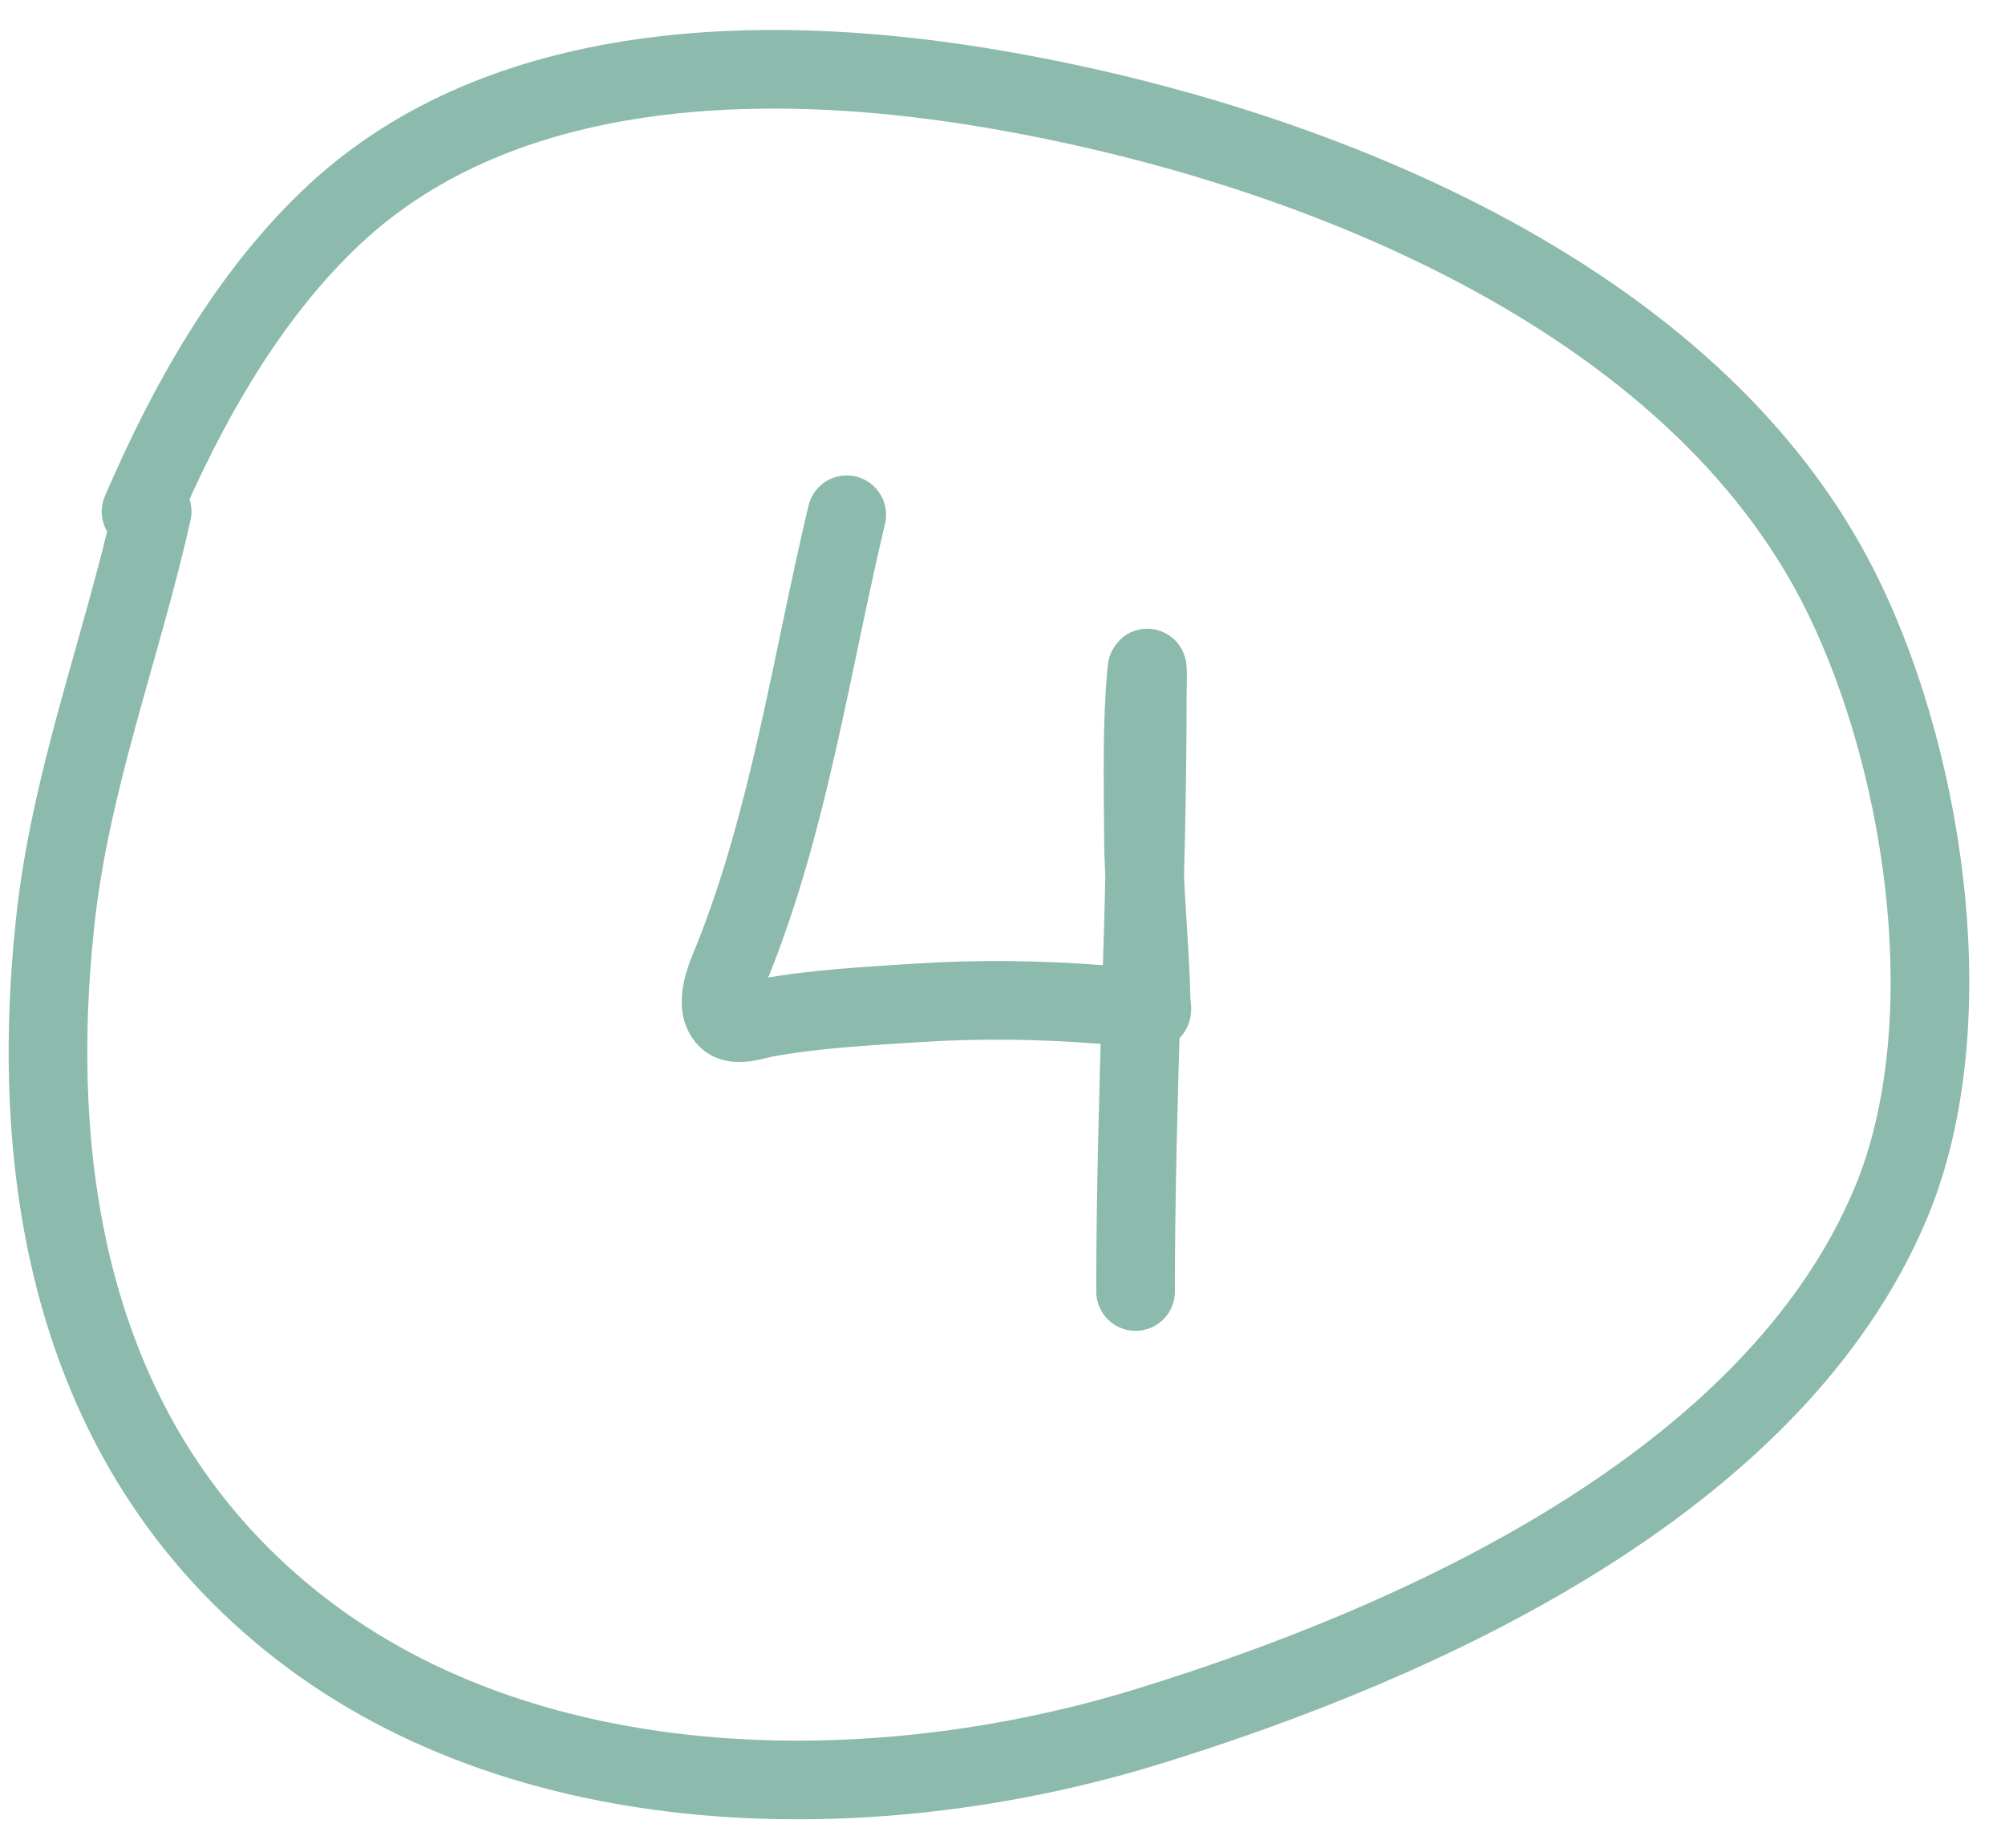
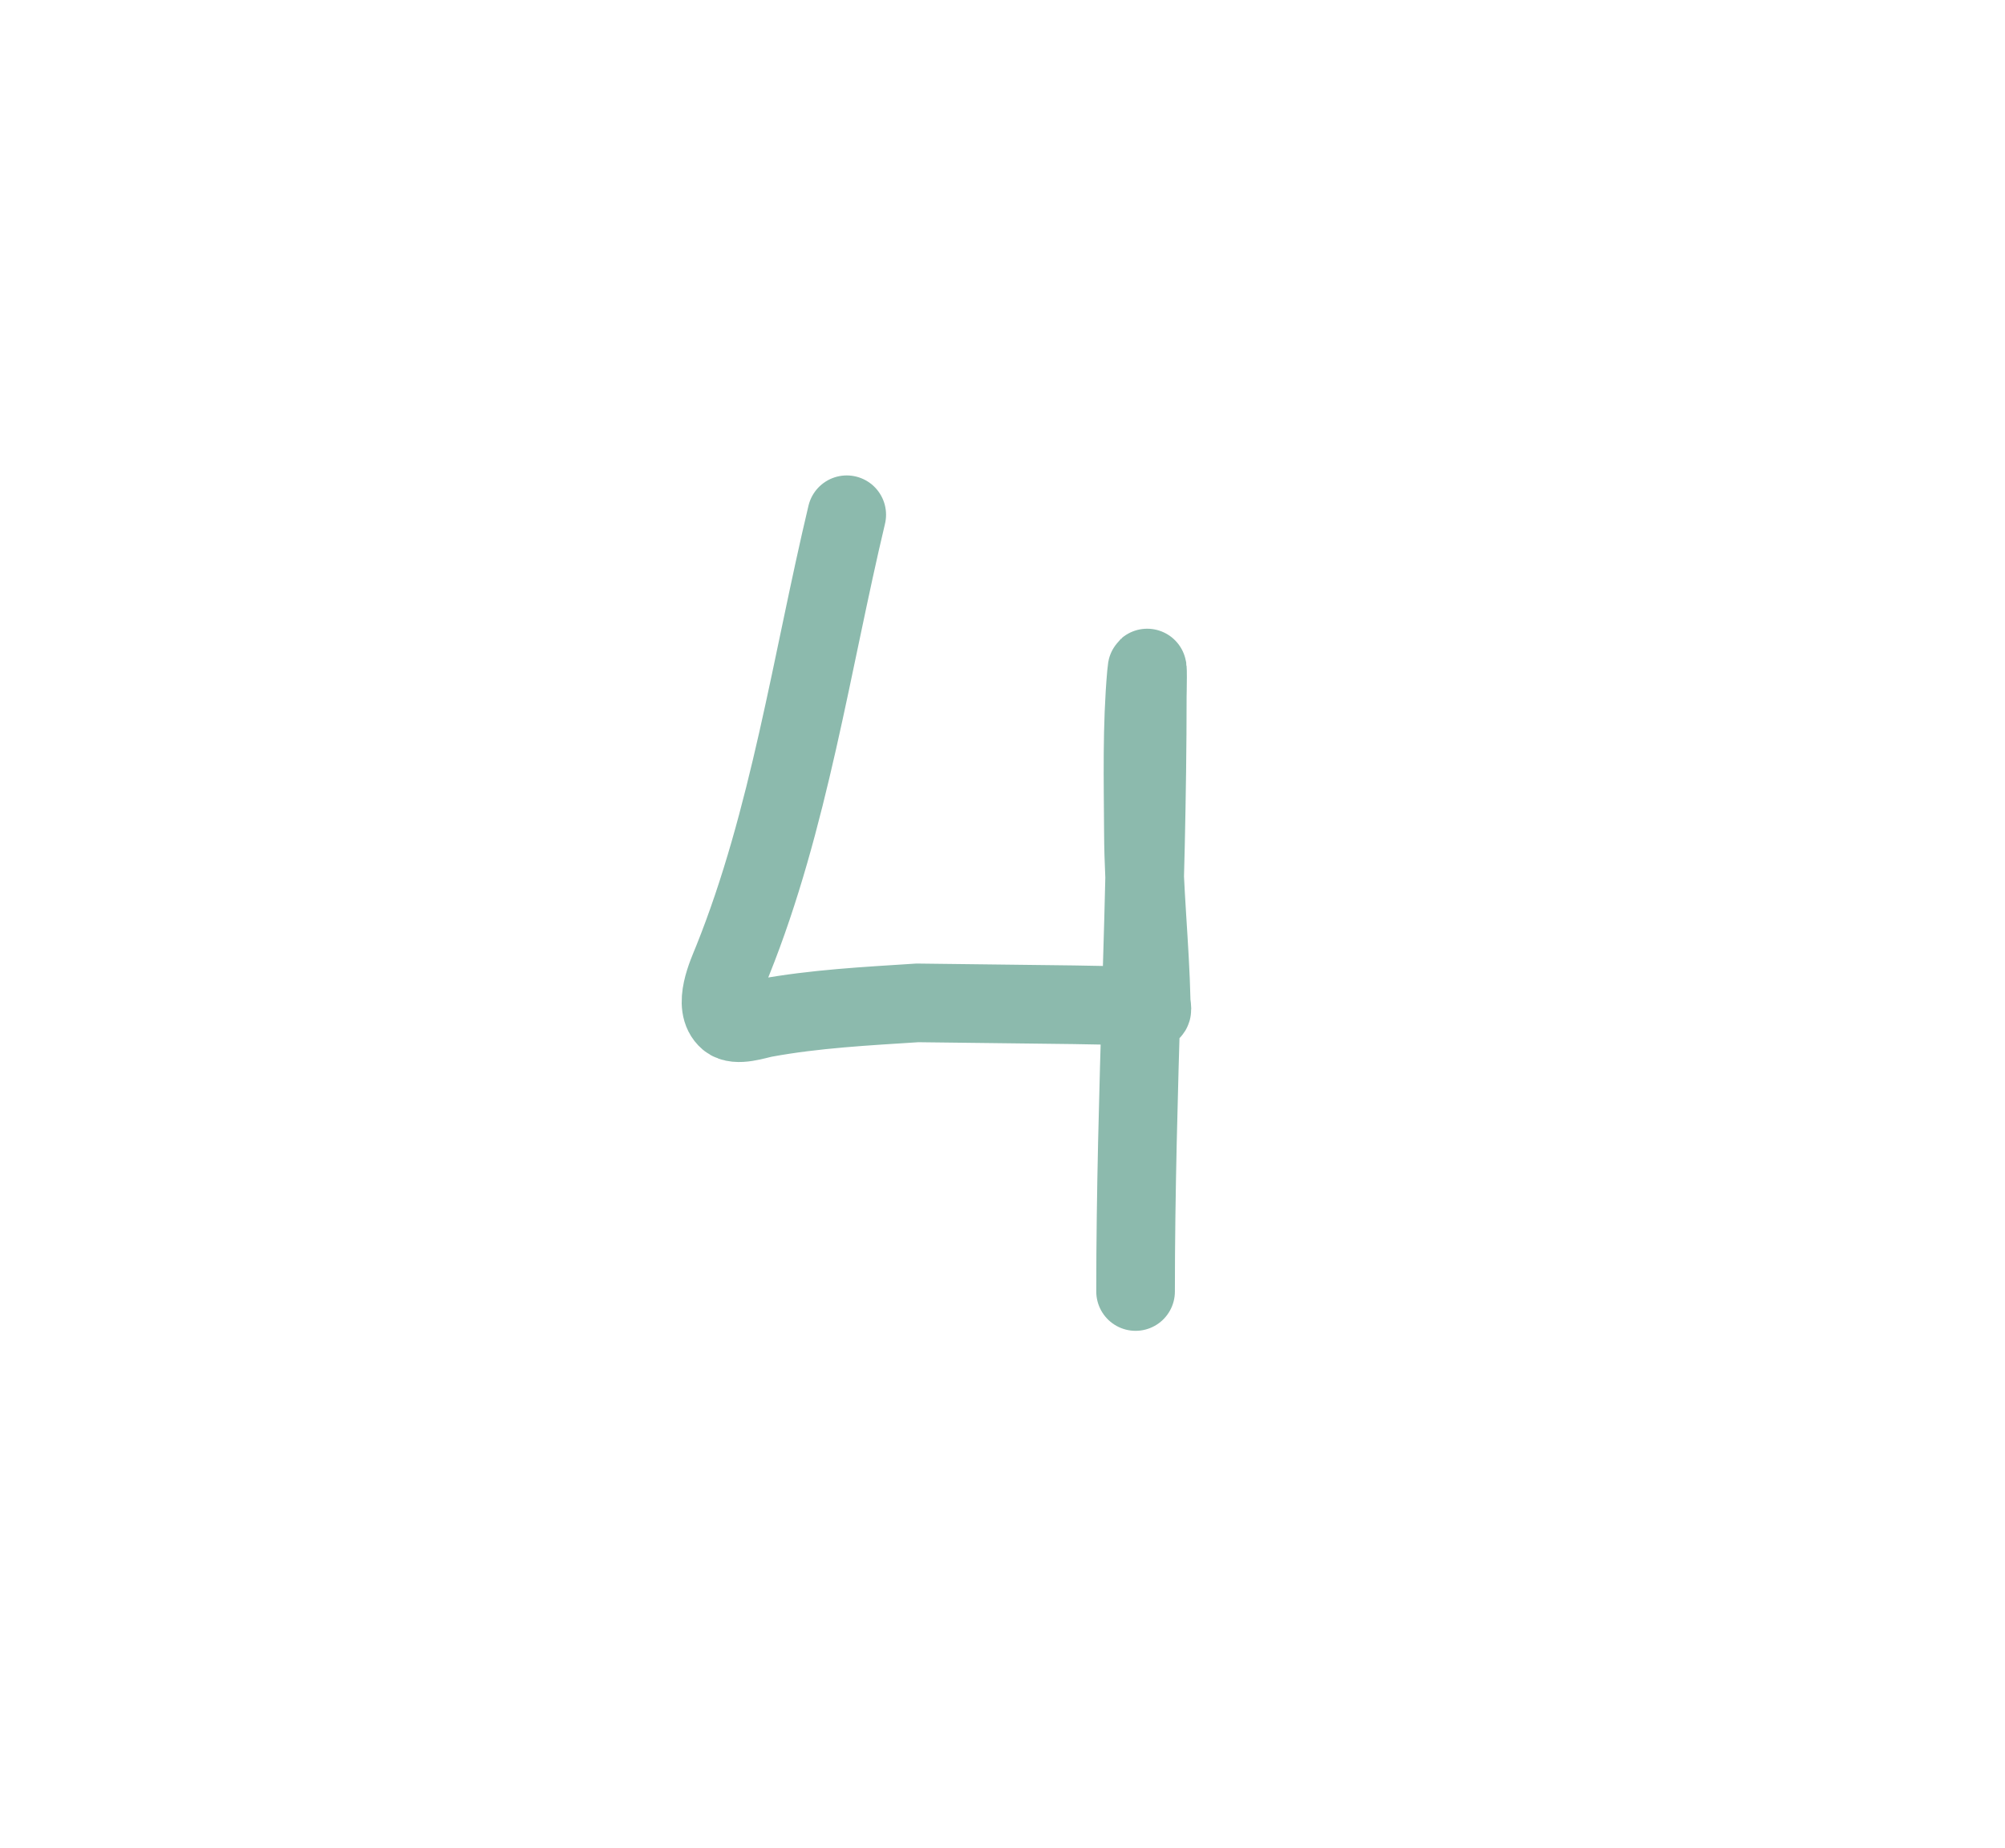
<svg xmlns="http://www.w3.org/2000/svg" width="51" height="47" viewBox="0 0 51 47" fill="none">
-   <path d="M3.871 13.013C3.085 16.512 1.79 19.852 1.404 23.445C0.693 30.068 1.924 36.744 7.312 41.152C13.238 46.001 22.177 46.072 29.182 43.917C36.069 41.798 45.108 37.743 48.098 30.594C50.027 25.981 48.926 19.035 46.668 14.741C42.71 7.215 32.73 3.469 24.892 2.204C19.435 1.323 12.804 1.459 8.521 5.44C6.319 7.488 4.756 10.289 3.588 13.013" stroke="#8CBAAD" stroke-width="2" stroke-linecap="round" />
-   <path d="M21.538 13.092C20.644 16.848 20.077 20.851 18.632 24.443C18.501 24.768 18.114 25.587 18.521 25.932C18.735 26.113 19.233 25.933 19.448 25.893C20.728 25.657 22.04 25.591 23.336 25.507C24.9 25.406 26.426 25.426 27.986 25.546C28.371 25.575 28.855 25.537 29.221 25.7C29.349 25.757 29.285 25.607 29.282 25.468C29.25 24.036 29.091 22.615 29.084 21.177C29.076 19.834 29.043 18.48 29.161 17.14C29.208 16.598 29.183 17.704 29.183 17.714C29.183 22.764 28.885 27.798 28.885 32.848" stroke="#8CBAAD" stroke-width="2" stroke-linecap="round" />
+   <path d="M21.538 13.092C20.644 16.848 20.077 20.851 18.632 24.443C18.501 24.768 18.114 25.587 18.521 25.932C18.735 26.113 19.233 25.933 19.448 25.893C20.728 25.657 22.04 25.591 23.336 25.507C28.371 25.575 28.855 25.537 29.221 25.7C29.349 25.757 29.285 25.607 29.282 25.468C29.25 24.036 29.091 22.615 29.084 21.177C29.076 19.834 29.043 18.48 29.161 17.14C29.208 16.598 29.183 17.704 29.183 17.714C29.183 22.764 28.885 27.798 28.885 32.848" stroke="#8CBAAD" stroke-width="2" stroke-linecap="round" />
</svg>